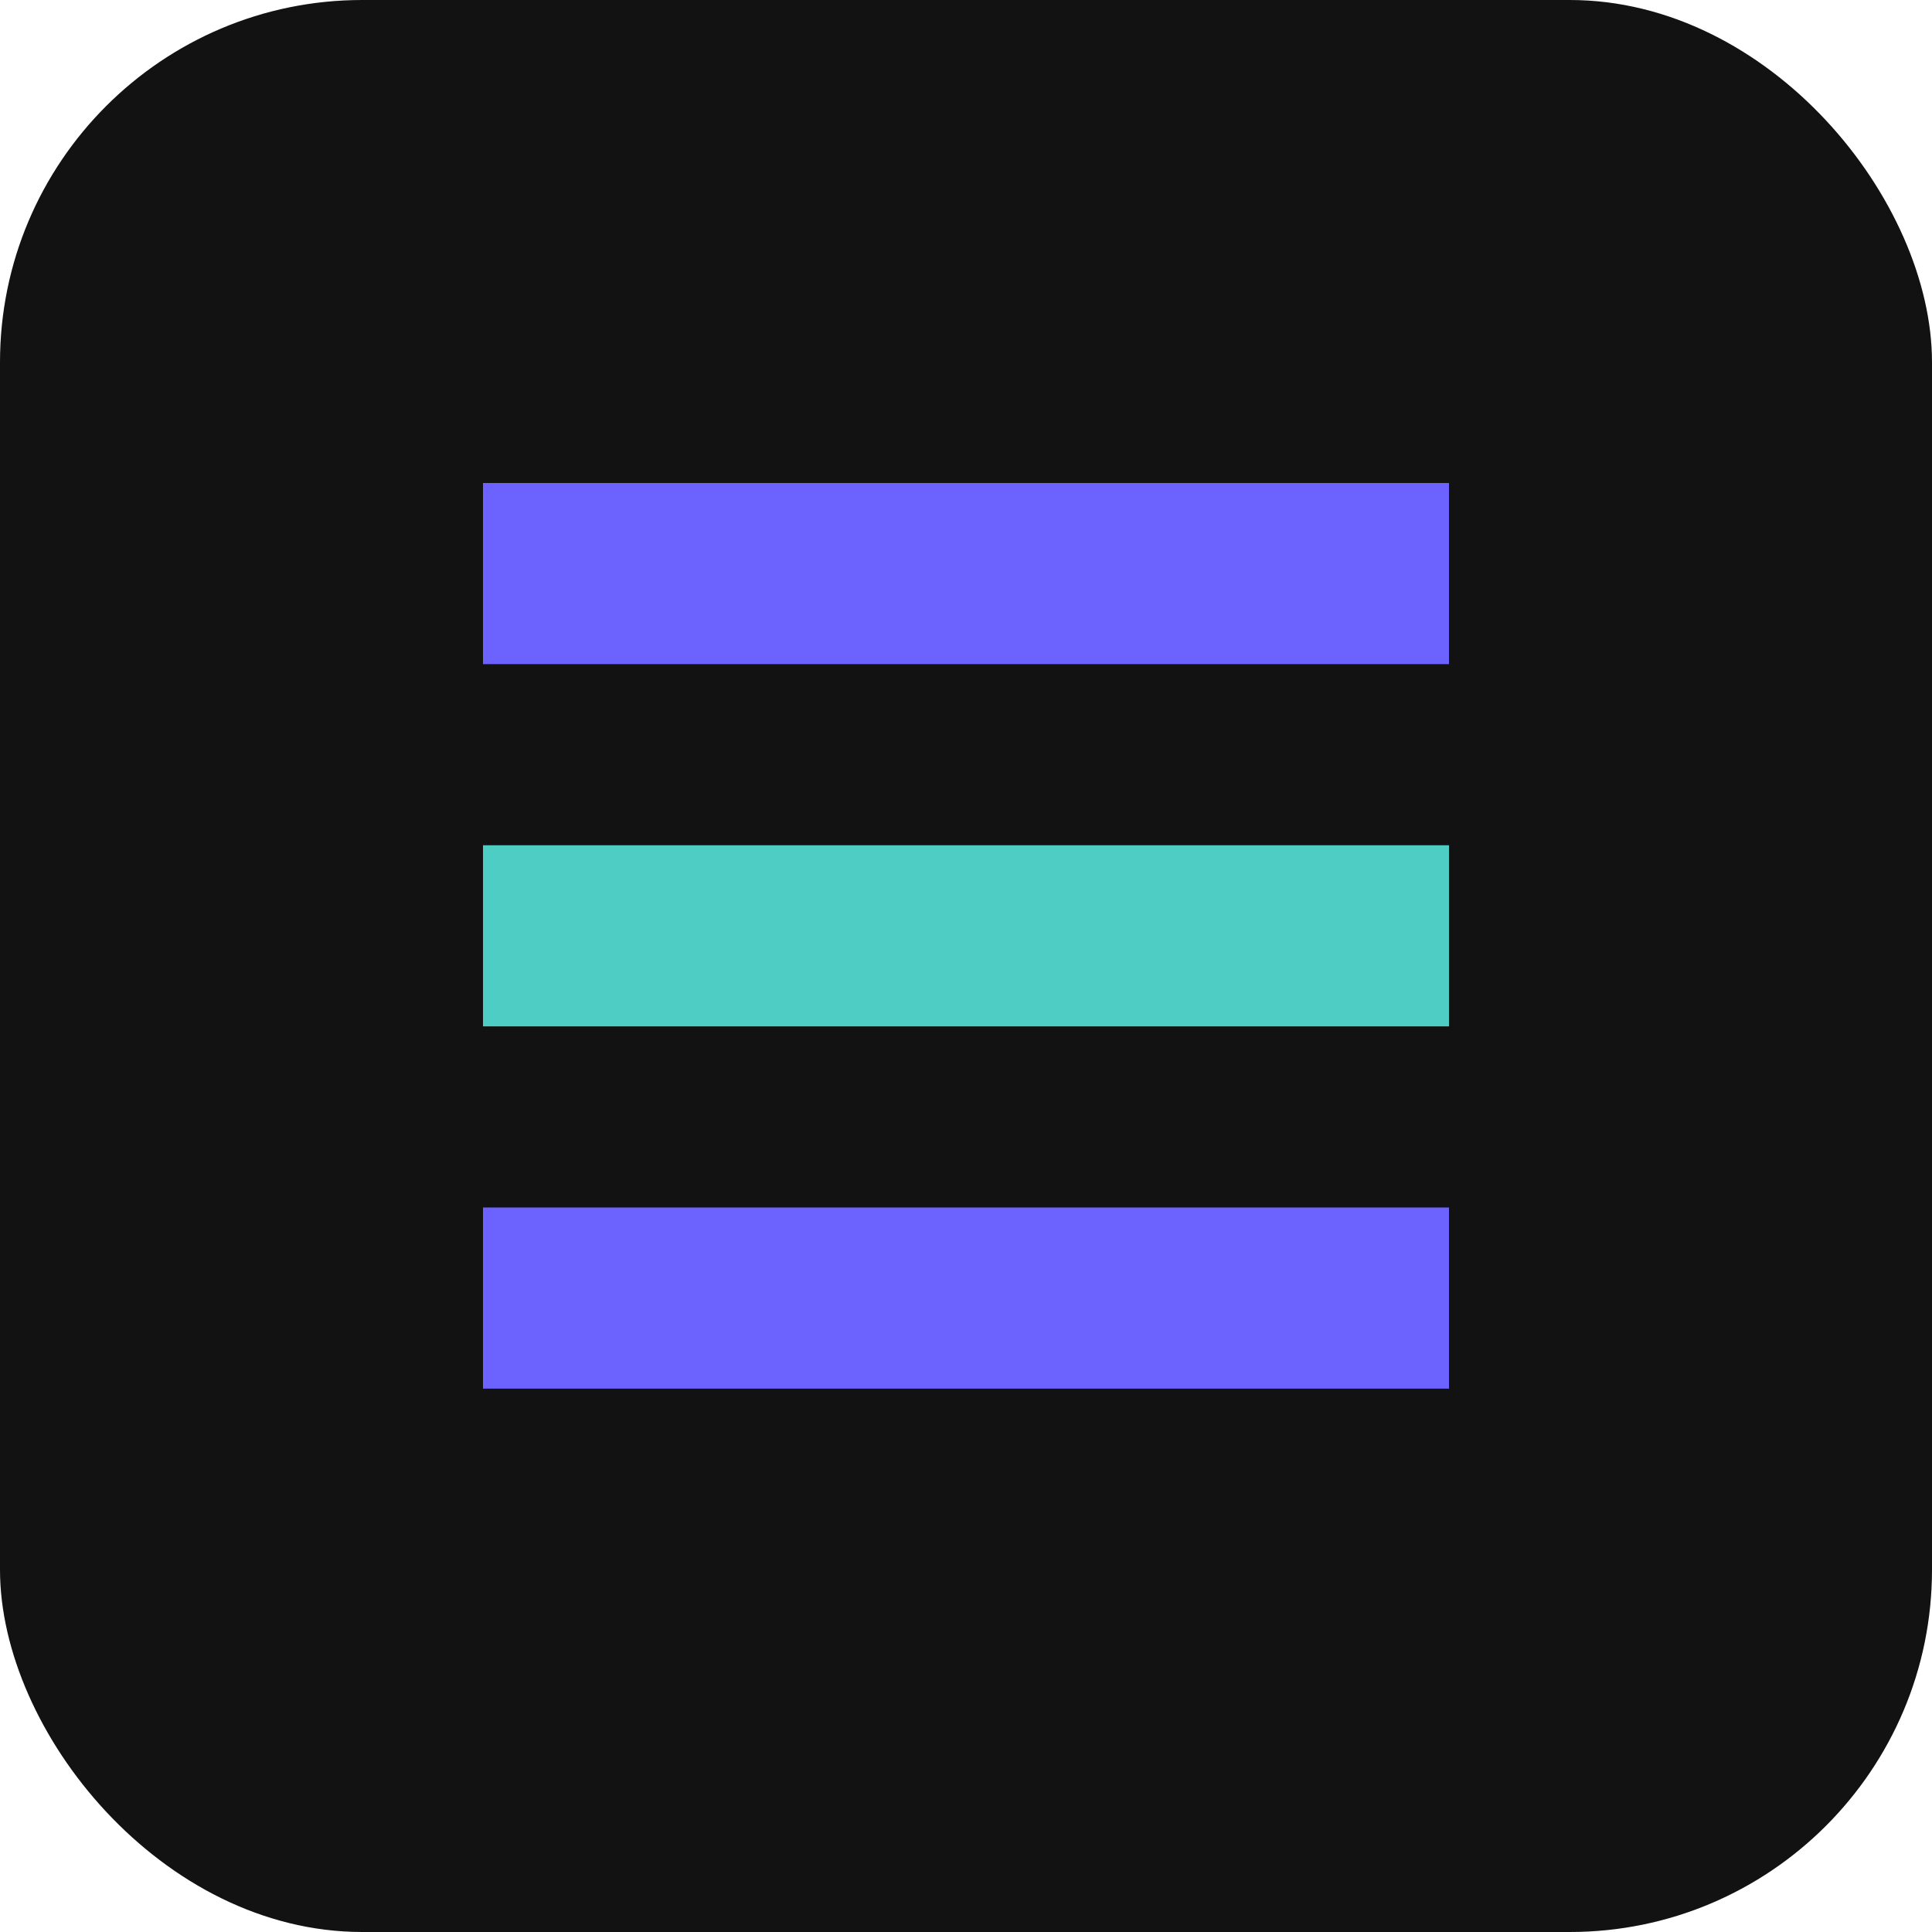
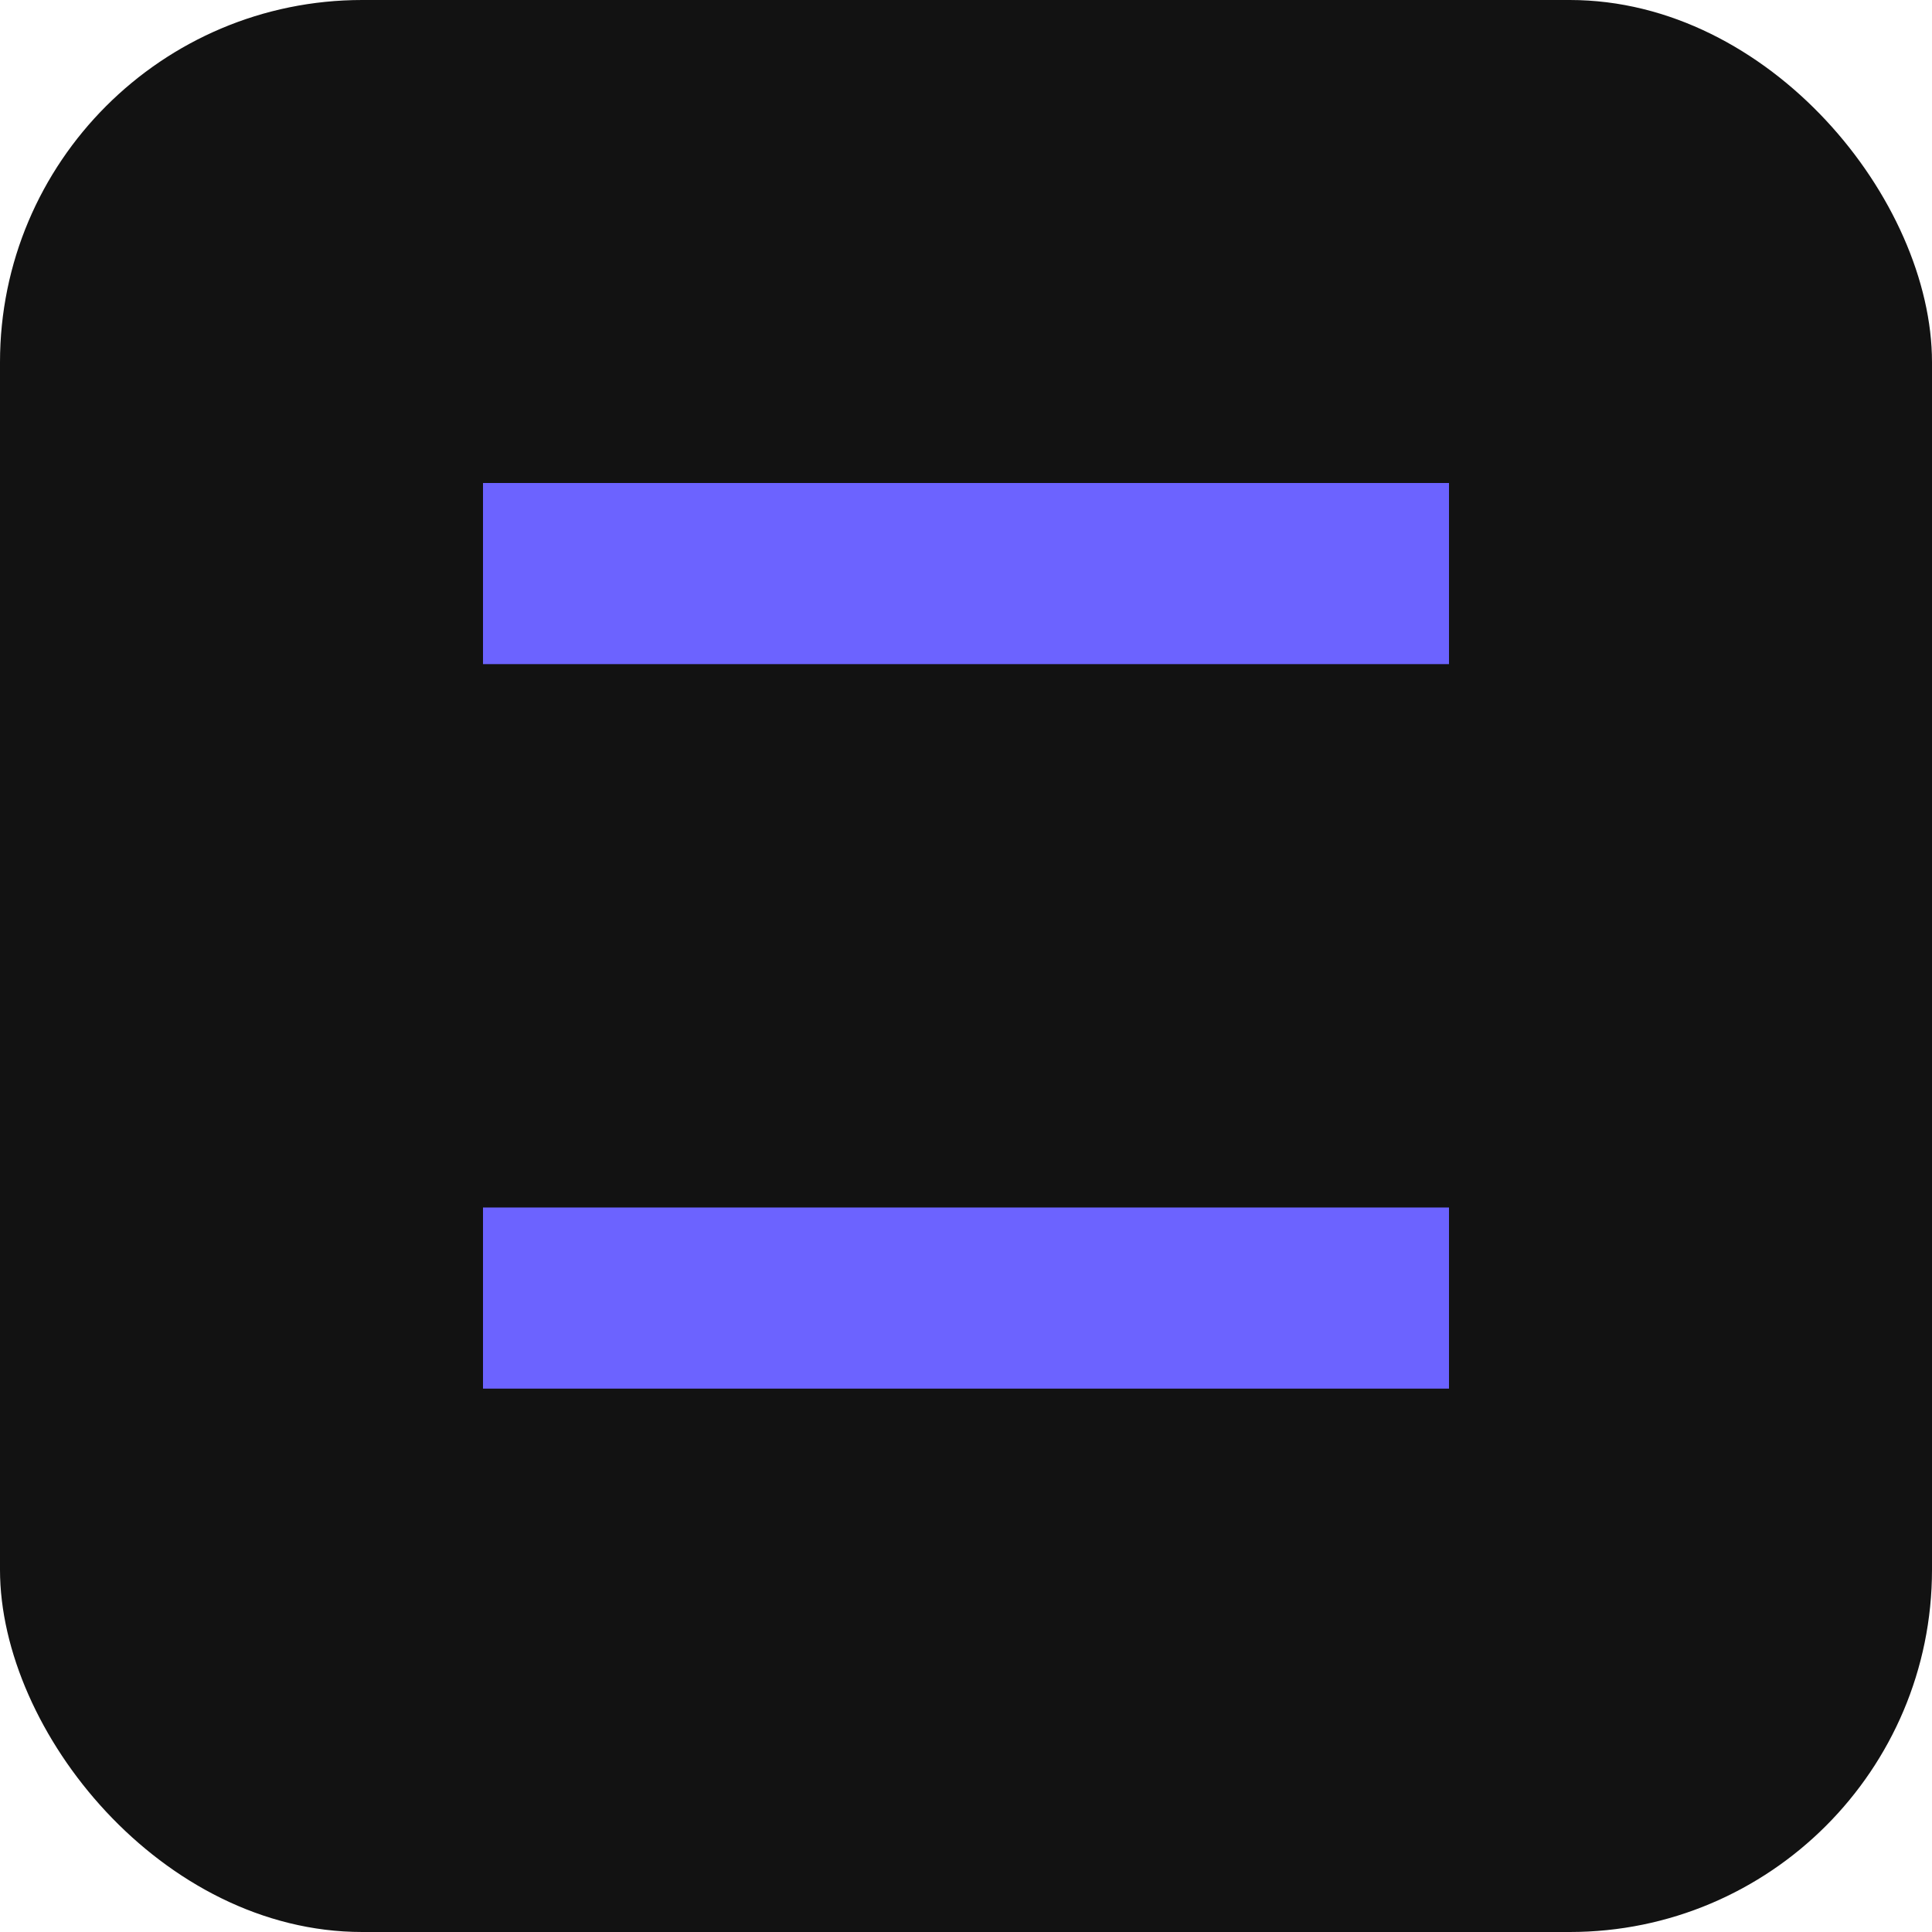
<svg xmlns="http://www.w3.org/2000/svg" width="32" height="32" viewBox="0 0 32 32">
  <rect width="32" height="32" rx="6" fill="#121212" />
  <path d="M8 8H24V11H8V8Z" fill="#6c63ff" />
-   <path d="M8 14H24V17H8V14Z" fill="#4ecdc4" />
  <path d="M8 20H24V23H8V20Z" fill="#6c63ff" />
</svg>